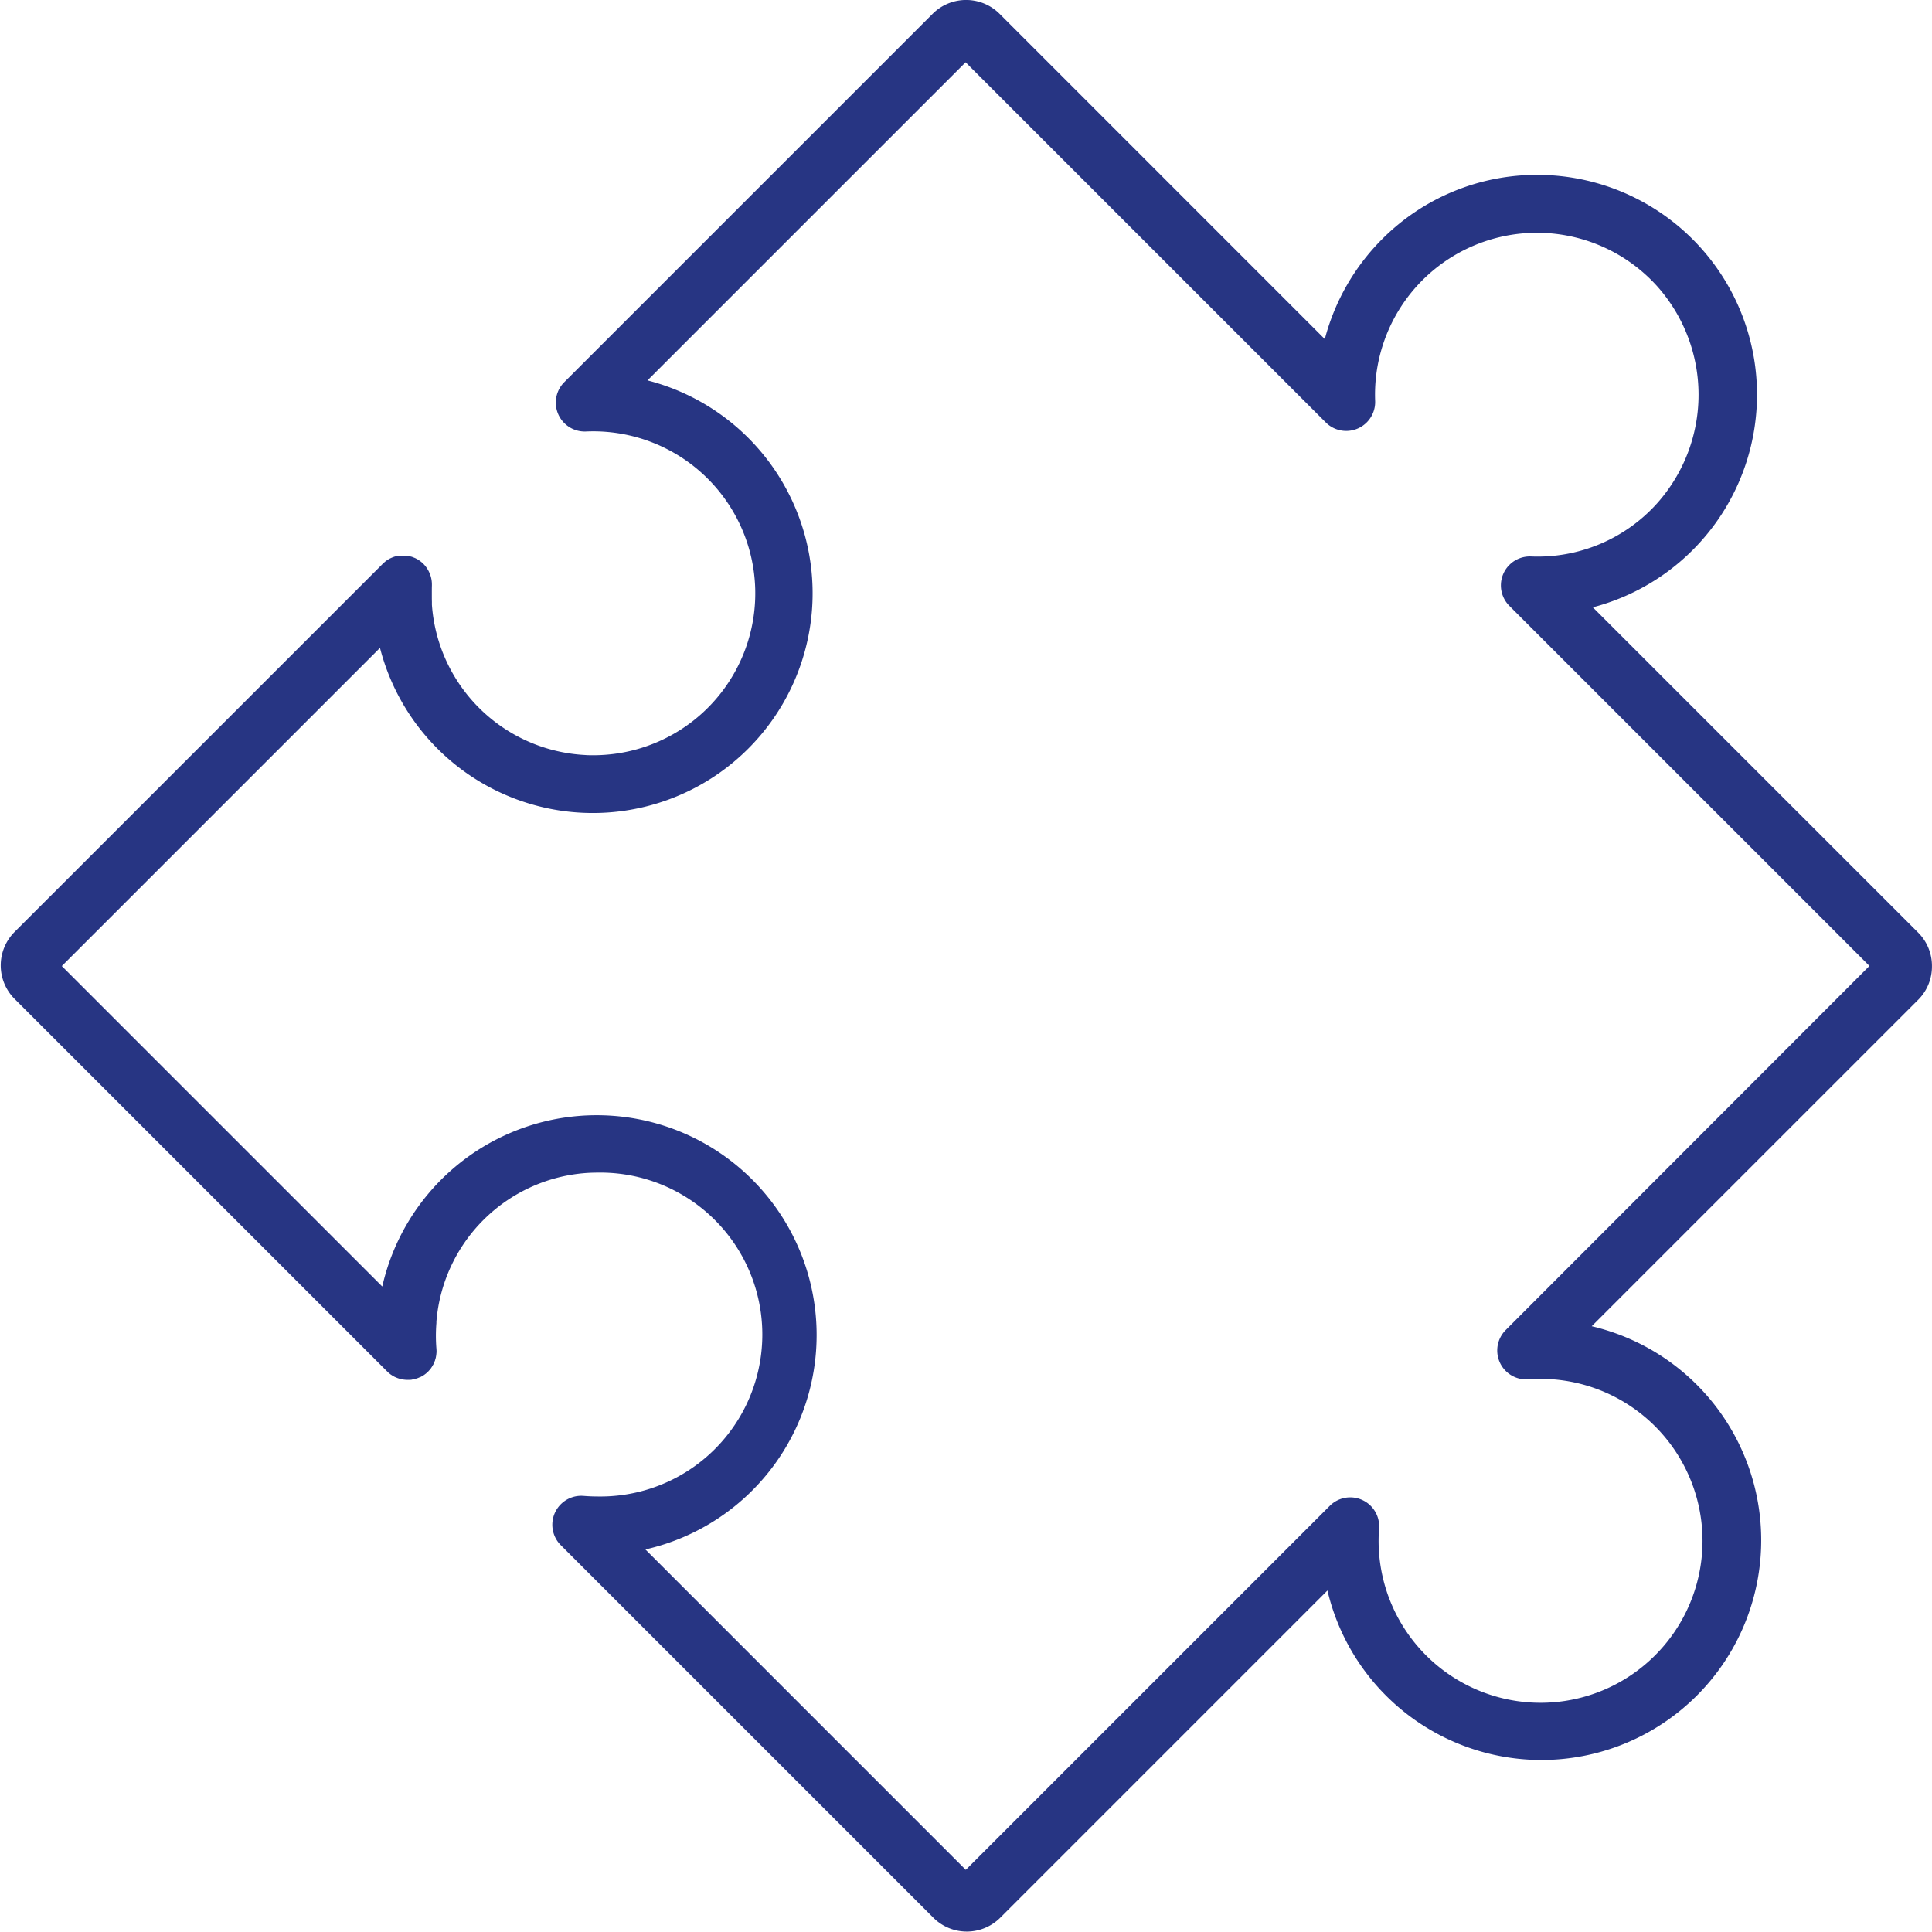
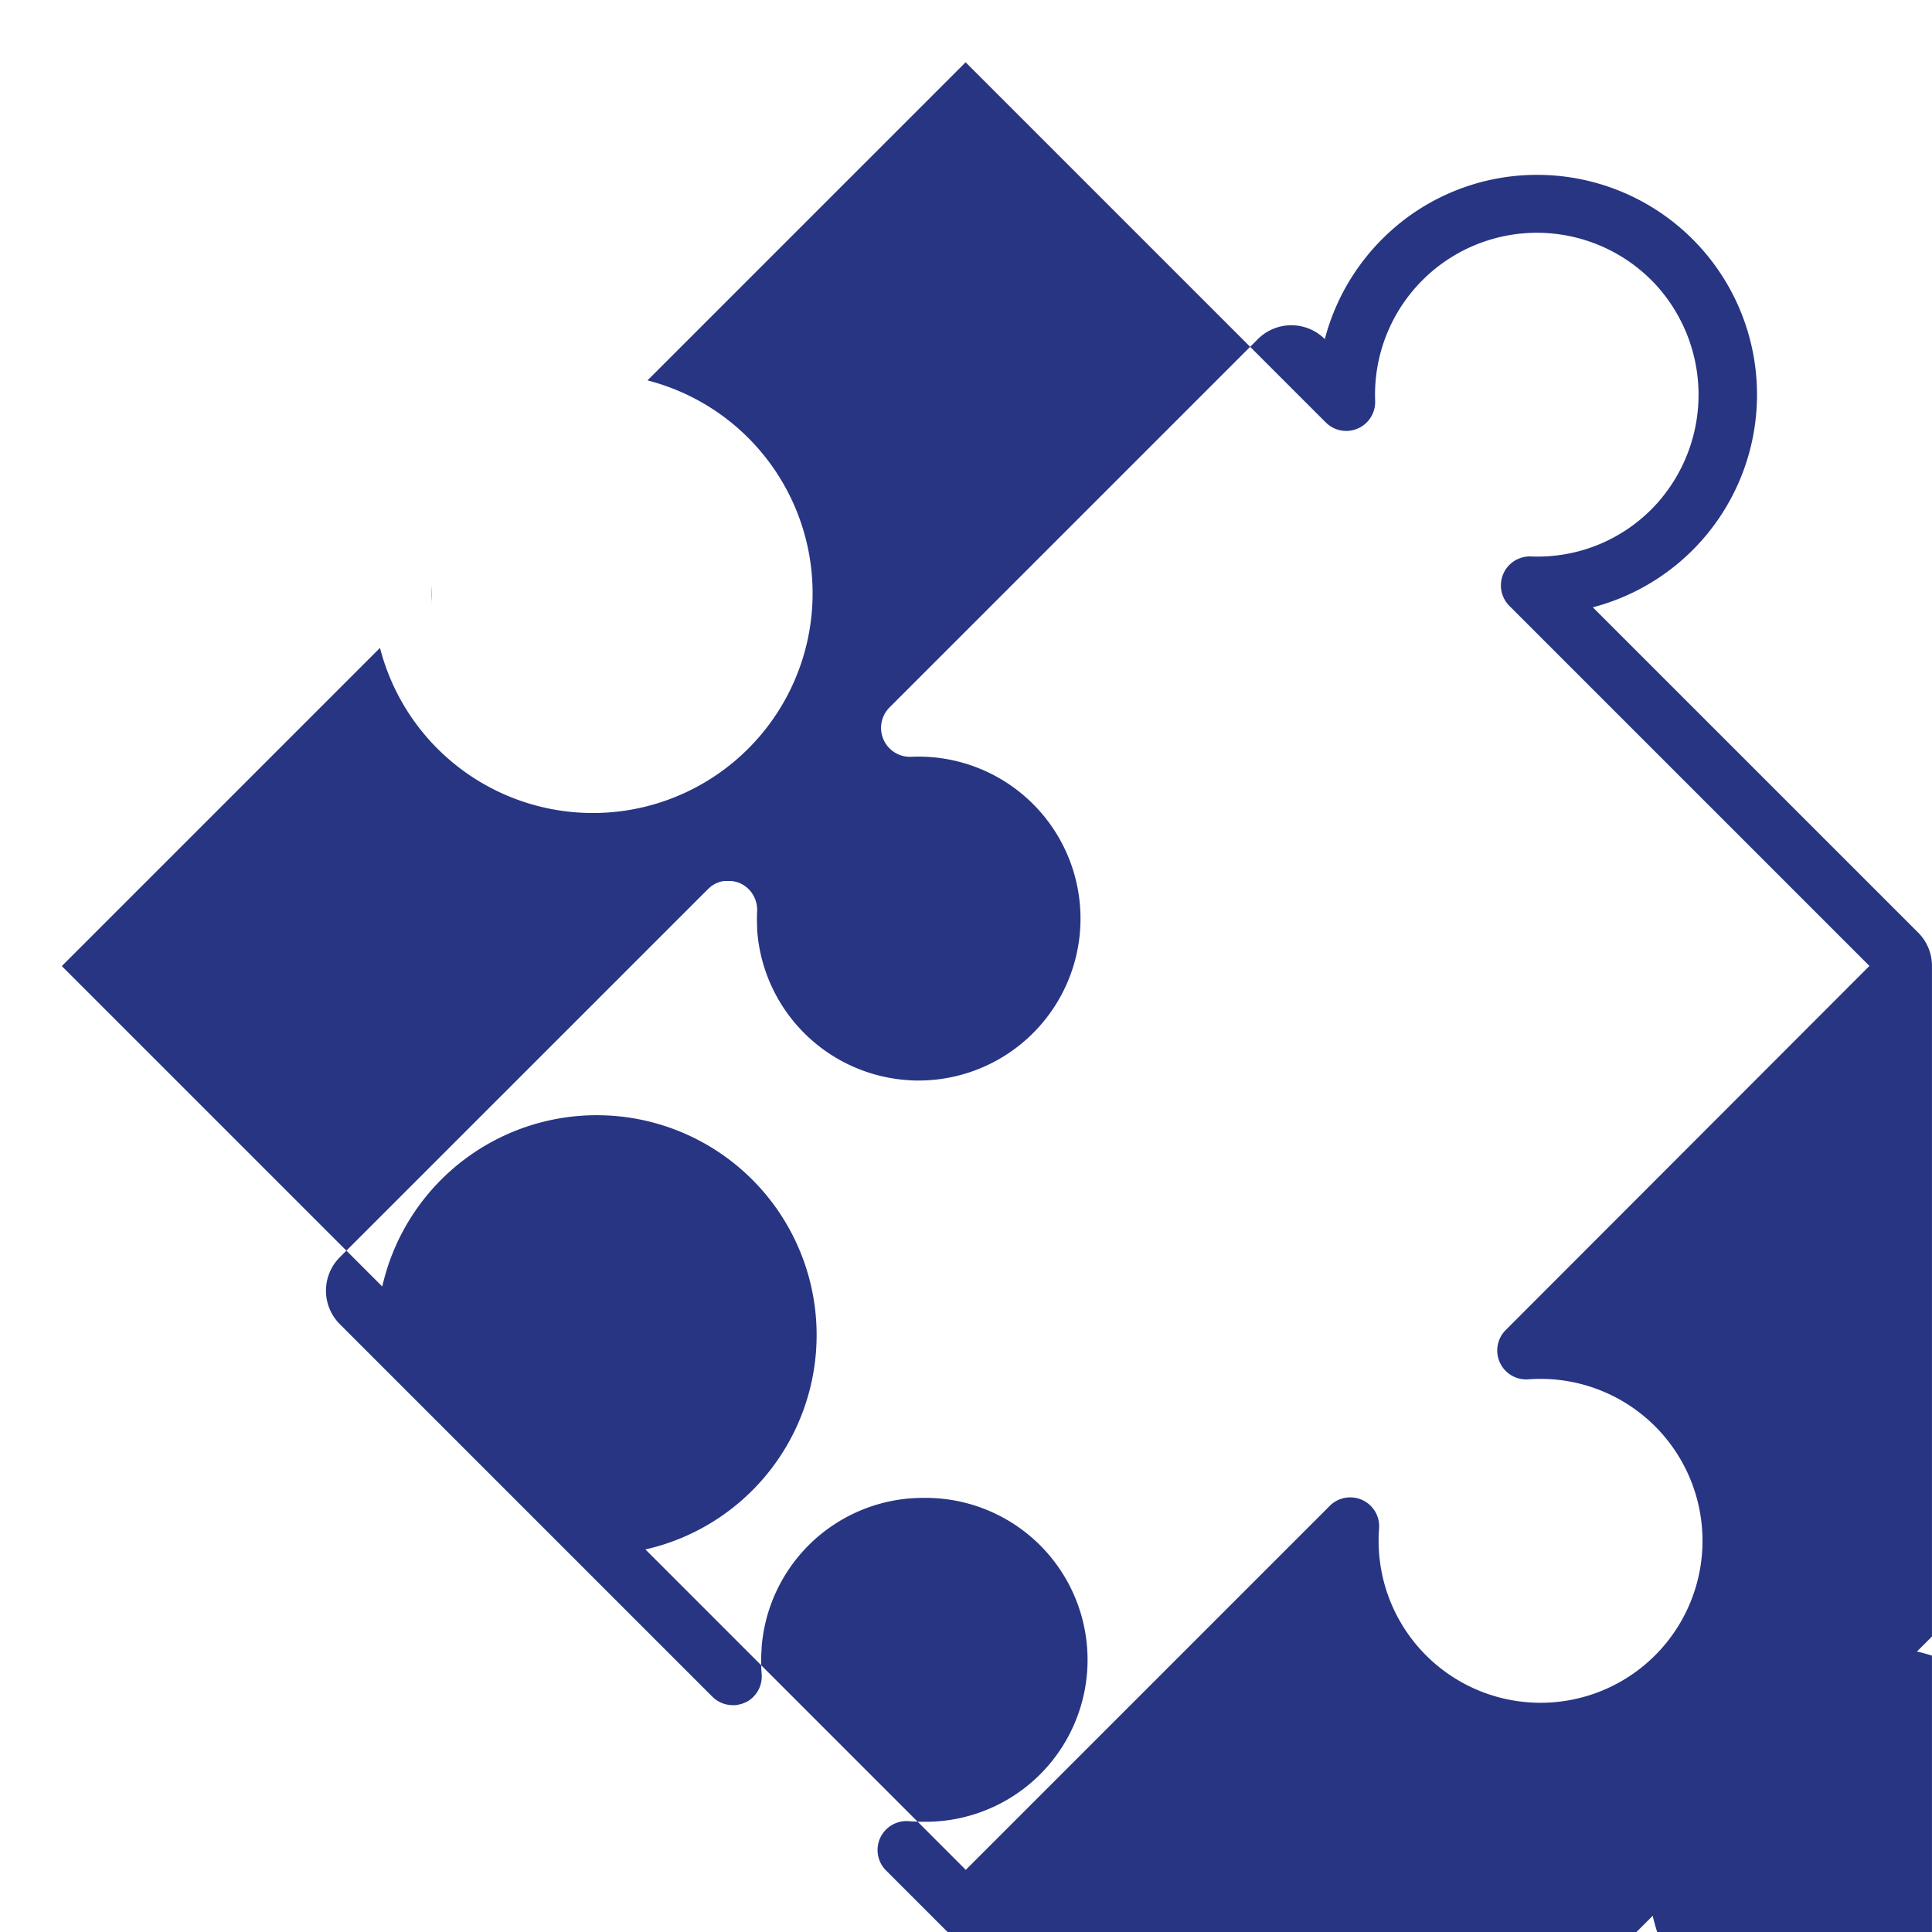
<svg xmlns="http://www.w3.org/2000/svg" width="47.563" height="47.563" viewBox="0 0 47.563 47.563">
  <defs>
    <style>.a{fill:none;}.b{clip-path:url(#a);}.c{fill:#273583;}</style>
    <clipPath id="a">
      <rect class="a" width="47.563" height="47.563" />
    </clipPath>
  </defs>
  <g class="b" transform="translate(-0.001 0)">
    <path class="c" d="M315.733,292.3l.031-.019,0,0Zm-.122.1.016-.016-.008.007Z" transform="translate(-306.21 -278.5)" />
-     <path class="c" d="M291.539,211.067a1.158,1.158,0,0,0-.342-.825l-8.007-8.006a5.411,5.411,0,0,0-1.367-10.646A5.376,5.376,0,0,0,278,193.175a5.43,5.43,0,0,0-1.408,2.458l-8.007-8.008a1.167,1.167,0,0,0-1.648,0l-9.068,9.068a.712.712,0,0,0,.536,1.215,3.987,3.987,0,1,1,.181,7.97c-.07,0-.141,0-.21-.006a3.988,3.988,0,0,1-3.766-3.7c0-.019,0-.038,0-.058s0-.012,0-.018c-.007-.128-.007-.259,0-.392,0-.01,0-.02,0-.031a.707.707,0,0,0-.047-.253c-.005-.013-.01-.025-.016-.038a.5.5,0,0,0-.023-.047.312.312,0,0,0-.017-.03.6.6,0,0,0-.042-.063.46.46,0,0,0-.032-.04l-.005-.006c-.009-.01-.019-.021-.03-.031a.462.462,0,0,0-.037-.035c-.014-.012-.027-.022-.041-.032s-.028-.02-.043-.03a.5.5,0,0,0-.051-.029.381.381,0,0,0-.042-.02l-.041-.016c-.017-.007-.034-.012-.051-.017l-.007,0-.034-.008-.027-.005-.042-.007-.034,0-.053,0a.609.609,0,0,0-.067,0l-.035,0a.82.82,0,0,0-.1.022.74.74,0,0,0-.082.031l-.037.017h0l-.034.019,0,0-.026.016a.482.482,0,0,0-.043.031l0,0c-.02.016-.04.034-.059.052l-.016.016-.016.015-9.044,9.043a1.166,1.166,0,0,0,0,1.648l9.172,9.172.009.008a.323.323,0,0,0,.031.029.2.2,0,0,0,.022.018.357.357,0,0,0,.036.027l.016.01a.212.212,0,0,0,.035.021l.027.016c.019.009.037.018.057.025a.482.482,0,0,0,.058.021.7.7,0,0,0,.212.032h.041c.025,0,.05,0,.075-.008l.038-.007.075-.02a.781.781,0,0,0,.073-.03l.006,0a.787.787,0,0,0,.086-.048.714.714,0,0,0,.316-.655,3.936,3.936,0,0,1,0-.631s0-.009,0-.014,0-.014,0-.022a3.989,3.989,0,0,1,3.655-3.655c.105-.008.212-.012.318-.012a3.987,3.987,0,1,1,0,7.973c-.115,0-.232-.005-.347-.014a.712.712,0,0,0-.565,1.212l9.172,9.172a1.165,1.165,0,0,0,1.648,0l8.055-8.055a5.411,5.411,0,1,0,6.506-6.506l8.055-8.055A1.158,1.158,0,0,0,291.539,211.067Zm-10.494,8.962a.712.712,0,0,0,.558,1.213c.1-.008.2-.011.3-.011a3.987,3.987,0,1,1-3.975,3.682.712.712,0,0,0-1.213-.557l-8.962,8.962-7.887-7.888a5.412,5.412,0,0,0-1.2-10.69c-.143,0-.287.005-.43.017a5.413,5.413,0,0,0-4.848,4.2l-7.889-7.889,7.833-7.833a5.41,5.41,0,1,0,6.585-6.585l7.832-7.832,8.866,8.866a.712.712,0,0,0,1.216-.53,3.986,3.986,0,0,1,6.934-2.832,4.011,4.011,0,0,1,0,5.362,3.952,3.952,0,0,1-3.1,1.3.713.713,0,0,0-.53,1.216l8.865,8.865Z" transform="translate(-243.976 -187.285)" />
+     <path class="c" d="M291.539,211.067a1.158,1.158,0,0,0-.342-.825l-8.007-8.006a5.411,5.411,0,0,0-1.367-10.646A5.376,5.376,0,0,0,278,193.175a5.43,5.43,0,0,0-1.408,2.458a1.167,1.167,0,0,0-1.648,0l-9.068,9.068a.712.712,0,0,0,.536,1.215,3.987,3.987,0,1,1,.181,7.97c-.07,0-.141,0-.21-.006a3.988,3.988,0,0,1-3.766-3.7c0-.019,0-.038,0-.058s0-.012,0-.018c-.007-.128-.007-.259,0-.392,0-.01,0-.02,0-.031a.707.707,0,0,0-.047-.253c-.005-.013-.01-.025-.016-.038a.5.5,0,0,0-.023-.047.312.312,0,0,0-.017-.03.6.6,0,0,0-.042-.063.46.46,0,0,0-.032-.04l-.005-.006c-.009-.01-.019-.021-.03-.031a.462.462,0,0,0-.037-.035c-.014-.012-.027-.022-.041-.032s-.028-.02-.043-.03a.5.5,0,0,0-.051-.029.381.381,0,0,0-.042-.02l-.041-.016c-.017-.007-.034-.012-.051-.017l-.007,0-.034-.008-.027-.005-.042-.007-.034,0-.053,0a.609.609,0,0,0-.067,0l-.035,0a.82.82,0,0,0-.1.022.74.74,0,0,0-.082.031l-.037.017h0l-.034.019,0,0-.026.016a.482.482,0,0,0-.043.031l0,0c-.02.016-.04.034-.059.052l-.016.016-.016.015-9.044,9.043a1.166,1.166,0,0,0,0,1.648l9.172,9.172.009.008a.323.323,0,0,0,.031.029.2.2,0,0,0,.022.018.357.357,0,0,0,.036.027l.016.01a.212.212,0,0,0,.035.021l.027.016c.019.009.037.018.057.025a.482.482,0,0,0,.058.021.7.7,0,0,0,.212.032h.041c.025,0,.05,0,.075-.008l.038-.007.075-.02a.781.781,0,0,0,.073-.03l.006,0a.787.787,0,0,0,.086-.048.714.714,0,0,0,.316-.655,3.936,3.936,0,0,1,0-.631s0-.009,0-.014,0-.014,0-.022a3.989,3.989,0,0,1,3.655-3.655c.105-.008.212-.012.318-.012a3.987,3.987,0,1,1,0,7.973c-.115,0-.232-.005-.347-.014a.712.712,0,0,0-.565,1.212l9.172,9.172a1.165,1.165,0,0,0,1.648,0l8.055-8.055a5.411,5.411,0,1,0,6.506-6.506l8.055-8.055A1.158,1.158,0,0,0,291.539,211.067Zm-10.494,8.962a.712.712,0,0,0,.558,1.213c.1-.008.2-.011.3-.011a3.987,3.987,0,1,1-3.975,3.682.712.712,0,0,0-1.213-.557l-8.962,8.962-7.887-7.888a5.412,5.412,0,0,0-1.2-10.69c-.143,0-.287.005-.43.017a5.413,5.413,0,0,0-4.848,4.2l-7.889-7.889,7.833-7.833a5.41,5.41,0,1,0,6.585-6.585l7.832-7.832,8.866,8.866a.712.712,0,0,0,1.216-.53,3.986,3.986,0,0,1,6.934-2.832,4.011,4.011,0,0,1,0,5.362,3.952,3.952,0,0,1-3.1,1.3.713.713,0,0,0-.53,1.216l8.865,8.865Z" transform="translate(-243.976 -187.285)" />
    <path class="c" d="M315.627,293.074l-.016.016.008-.009Z" transform="translate(-306.21 -279.191)" />
    <path class="c" d="M318.056,291.594a.824.824,0,0,0-.1.022A.584.584,0,0,1,318.056,291.594Z" transform="translate(-308.247 -277.905)" />
-     <path class="c" d="M324.91,297.44a.2.2,0,0,1,0,.021c0-.019,0-.038,0-.058s0-.012,0-.018c-.007-.128-.007-.259,0-.392,0-.01,0-.02,0-.031l0,.4A.627.627,0,0,1,324.91,297.44Z" transform="translate(-314.279 -282.57)" />
-     <path class="c" d="M323.621,436.012a.708.708,0,0,1-.323.594.714.714,0,0,0,.316-.655,3.933,3.933,0,0,1,0-.632s0-.009,0-.014,0-.014,0-.022l0,.648C323.619,435.958,323.621,435.985,323.621,436.012Z" transform="translate(-312.888 -402.739)" />
    <path class="c" d="M315.627,293.074l-.016.016.008-.009Z" transform="translate(-306.21 -279.191)" />
-     <path class="c" d="M318.056,291.594a.824.824,0,0,0-.1.022A.584.584,0,0,1,318.056,291.594Z" transform="translate(-308.247 -277.905)" />
    <path class="c" d="M324.91,297.44a.2.2,0,0,1,0,.021c0-.019,0-.038,0-.058s0-.012,0-.018c-.007-.128-.007-.259,0-.392,0-.01,0-.02,0-.031l0,.4A.627.627,0,0,1,324.91,297.44Z" transform="translate(-314.279 -282.57)" />
    <path class="c" d="M323.621,436.012a.708.708,0,0,1-.323.594.714.714,0,0,0,.316-.655,3.933,3.933,0,0,1,0-.632s0-.009,0-.014,0-.014,0-.022l0,.648C323.619,435.958,323.621,435.985,323.621,436.012Z" transform="translate(-312.888 -402.739)" />
  </g>
</svg>